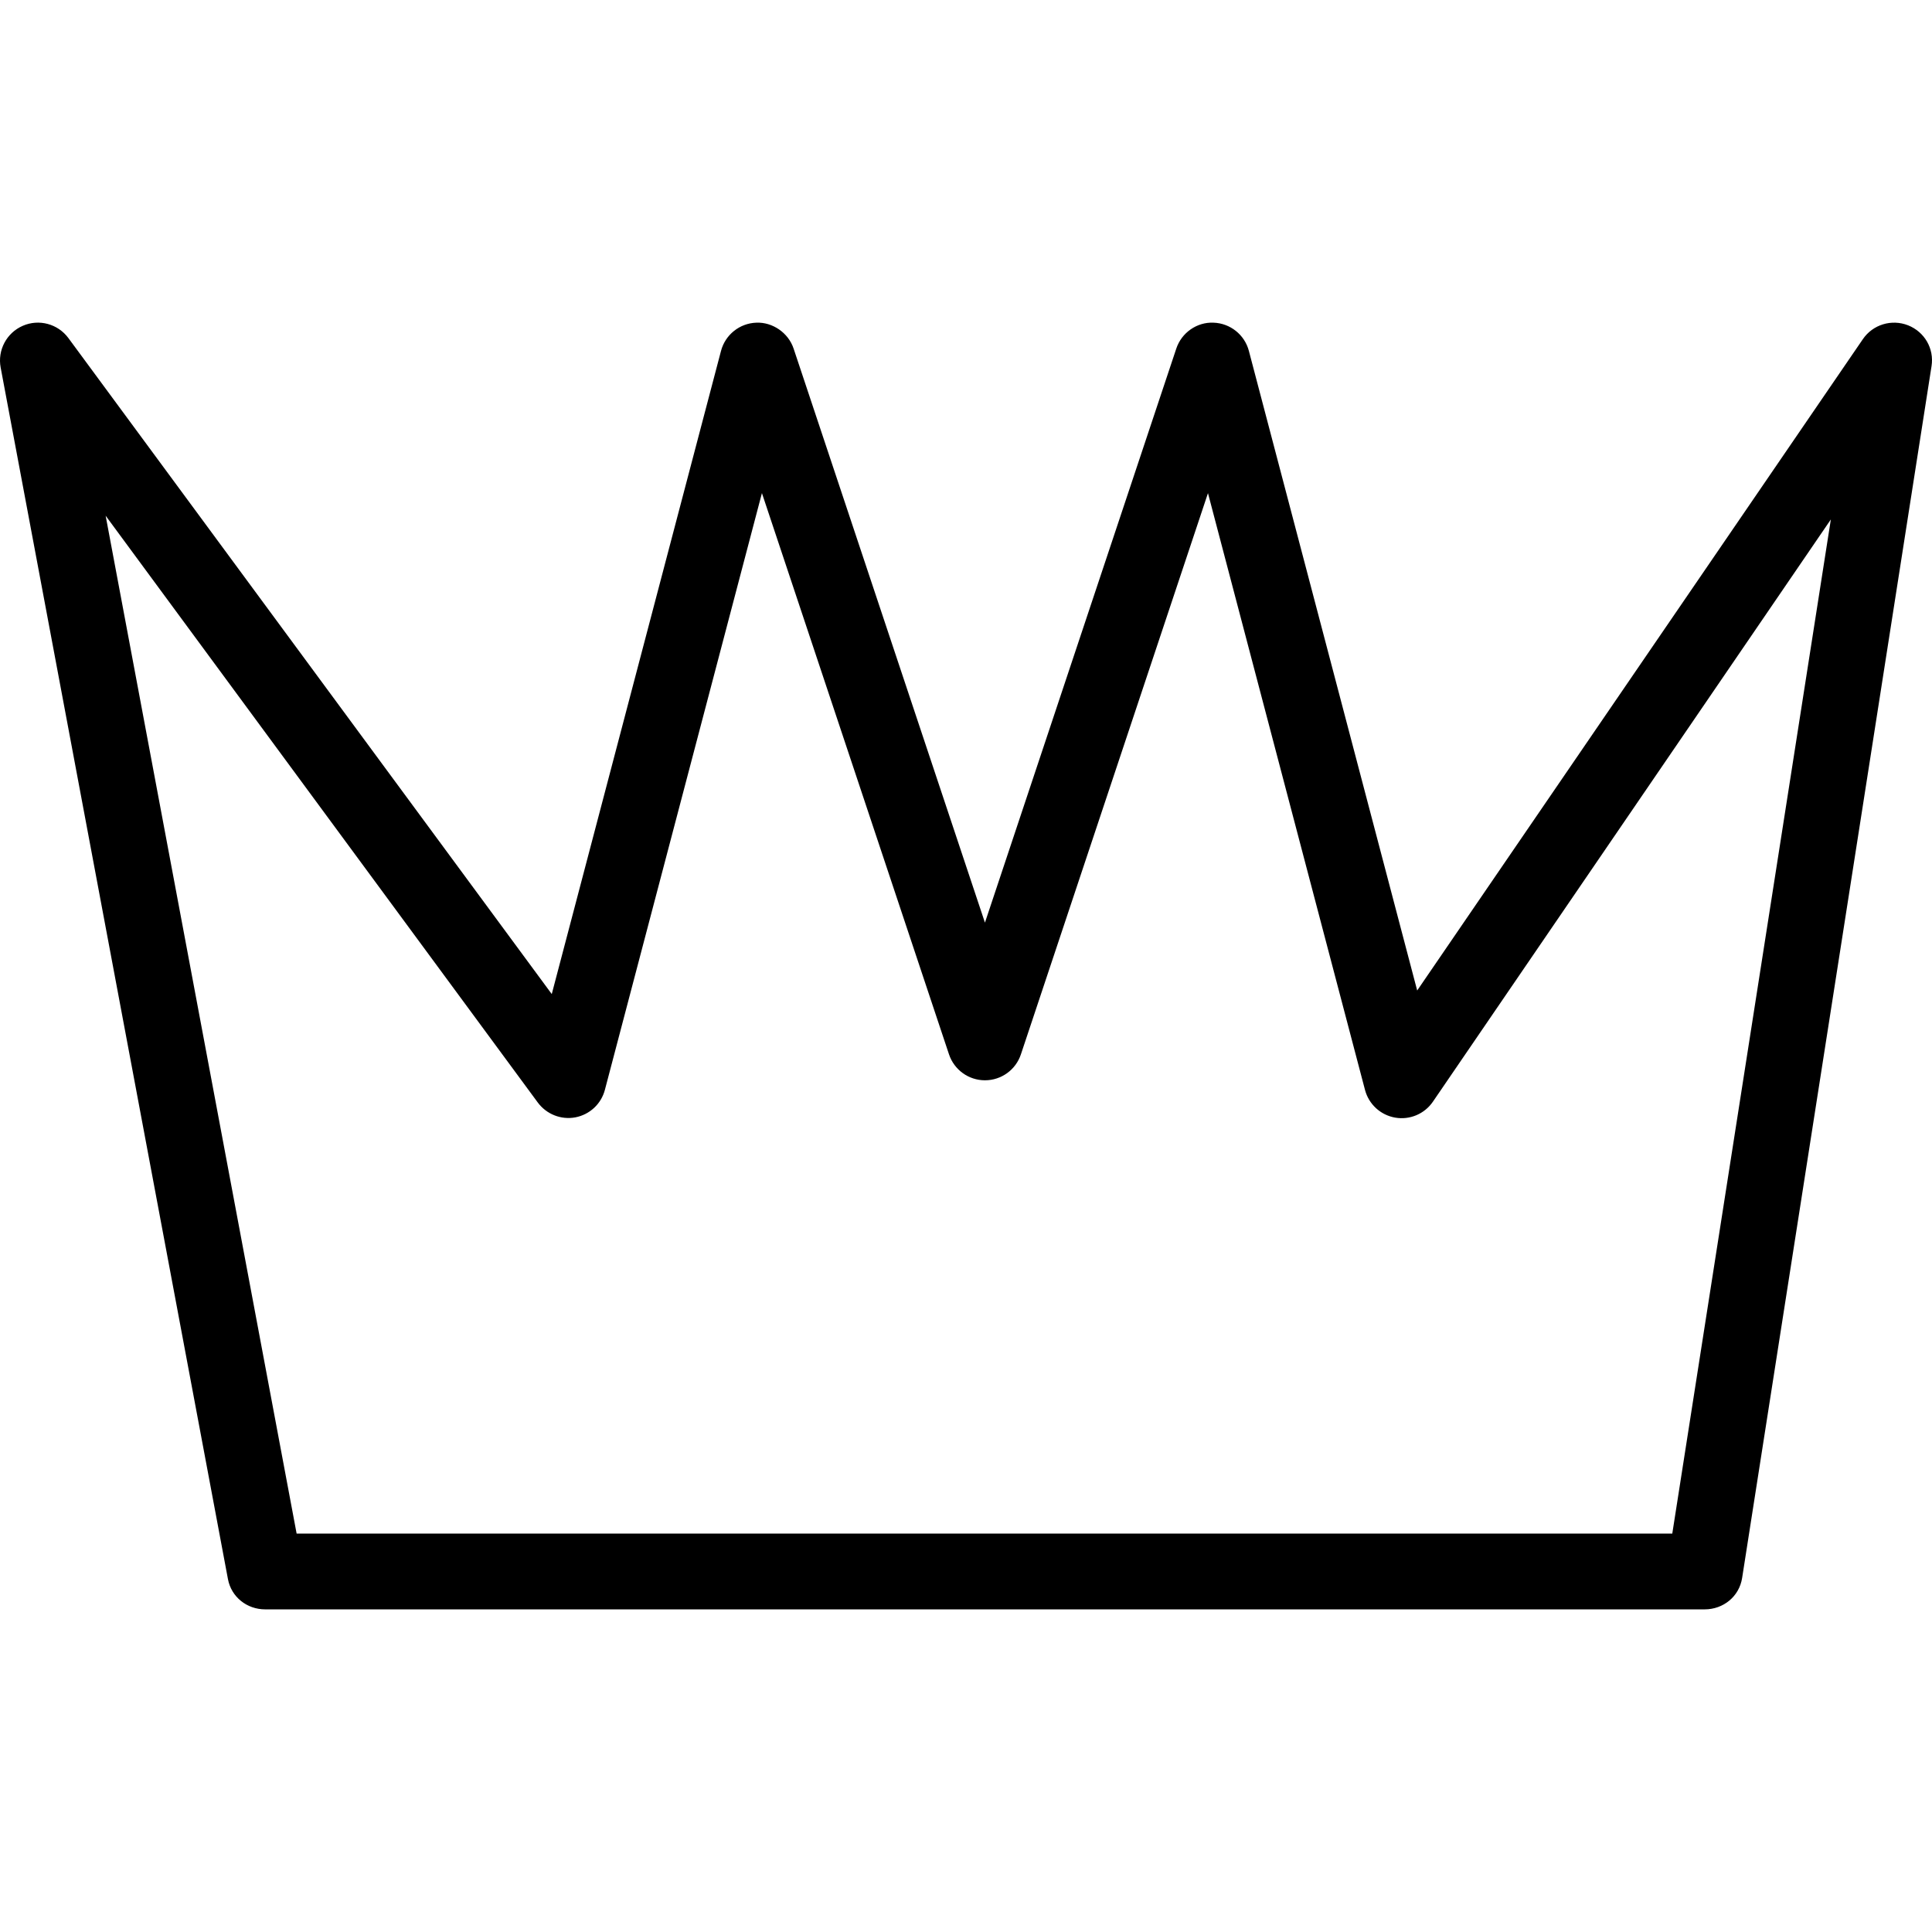
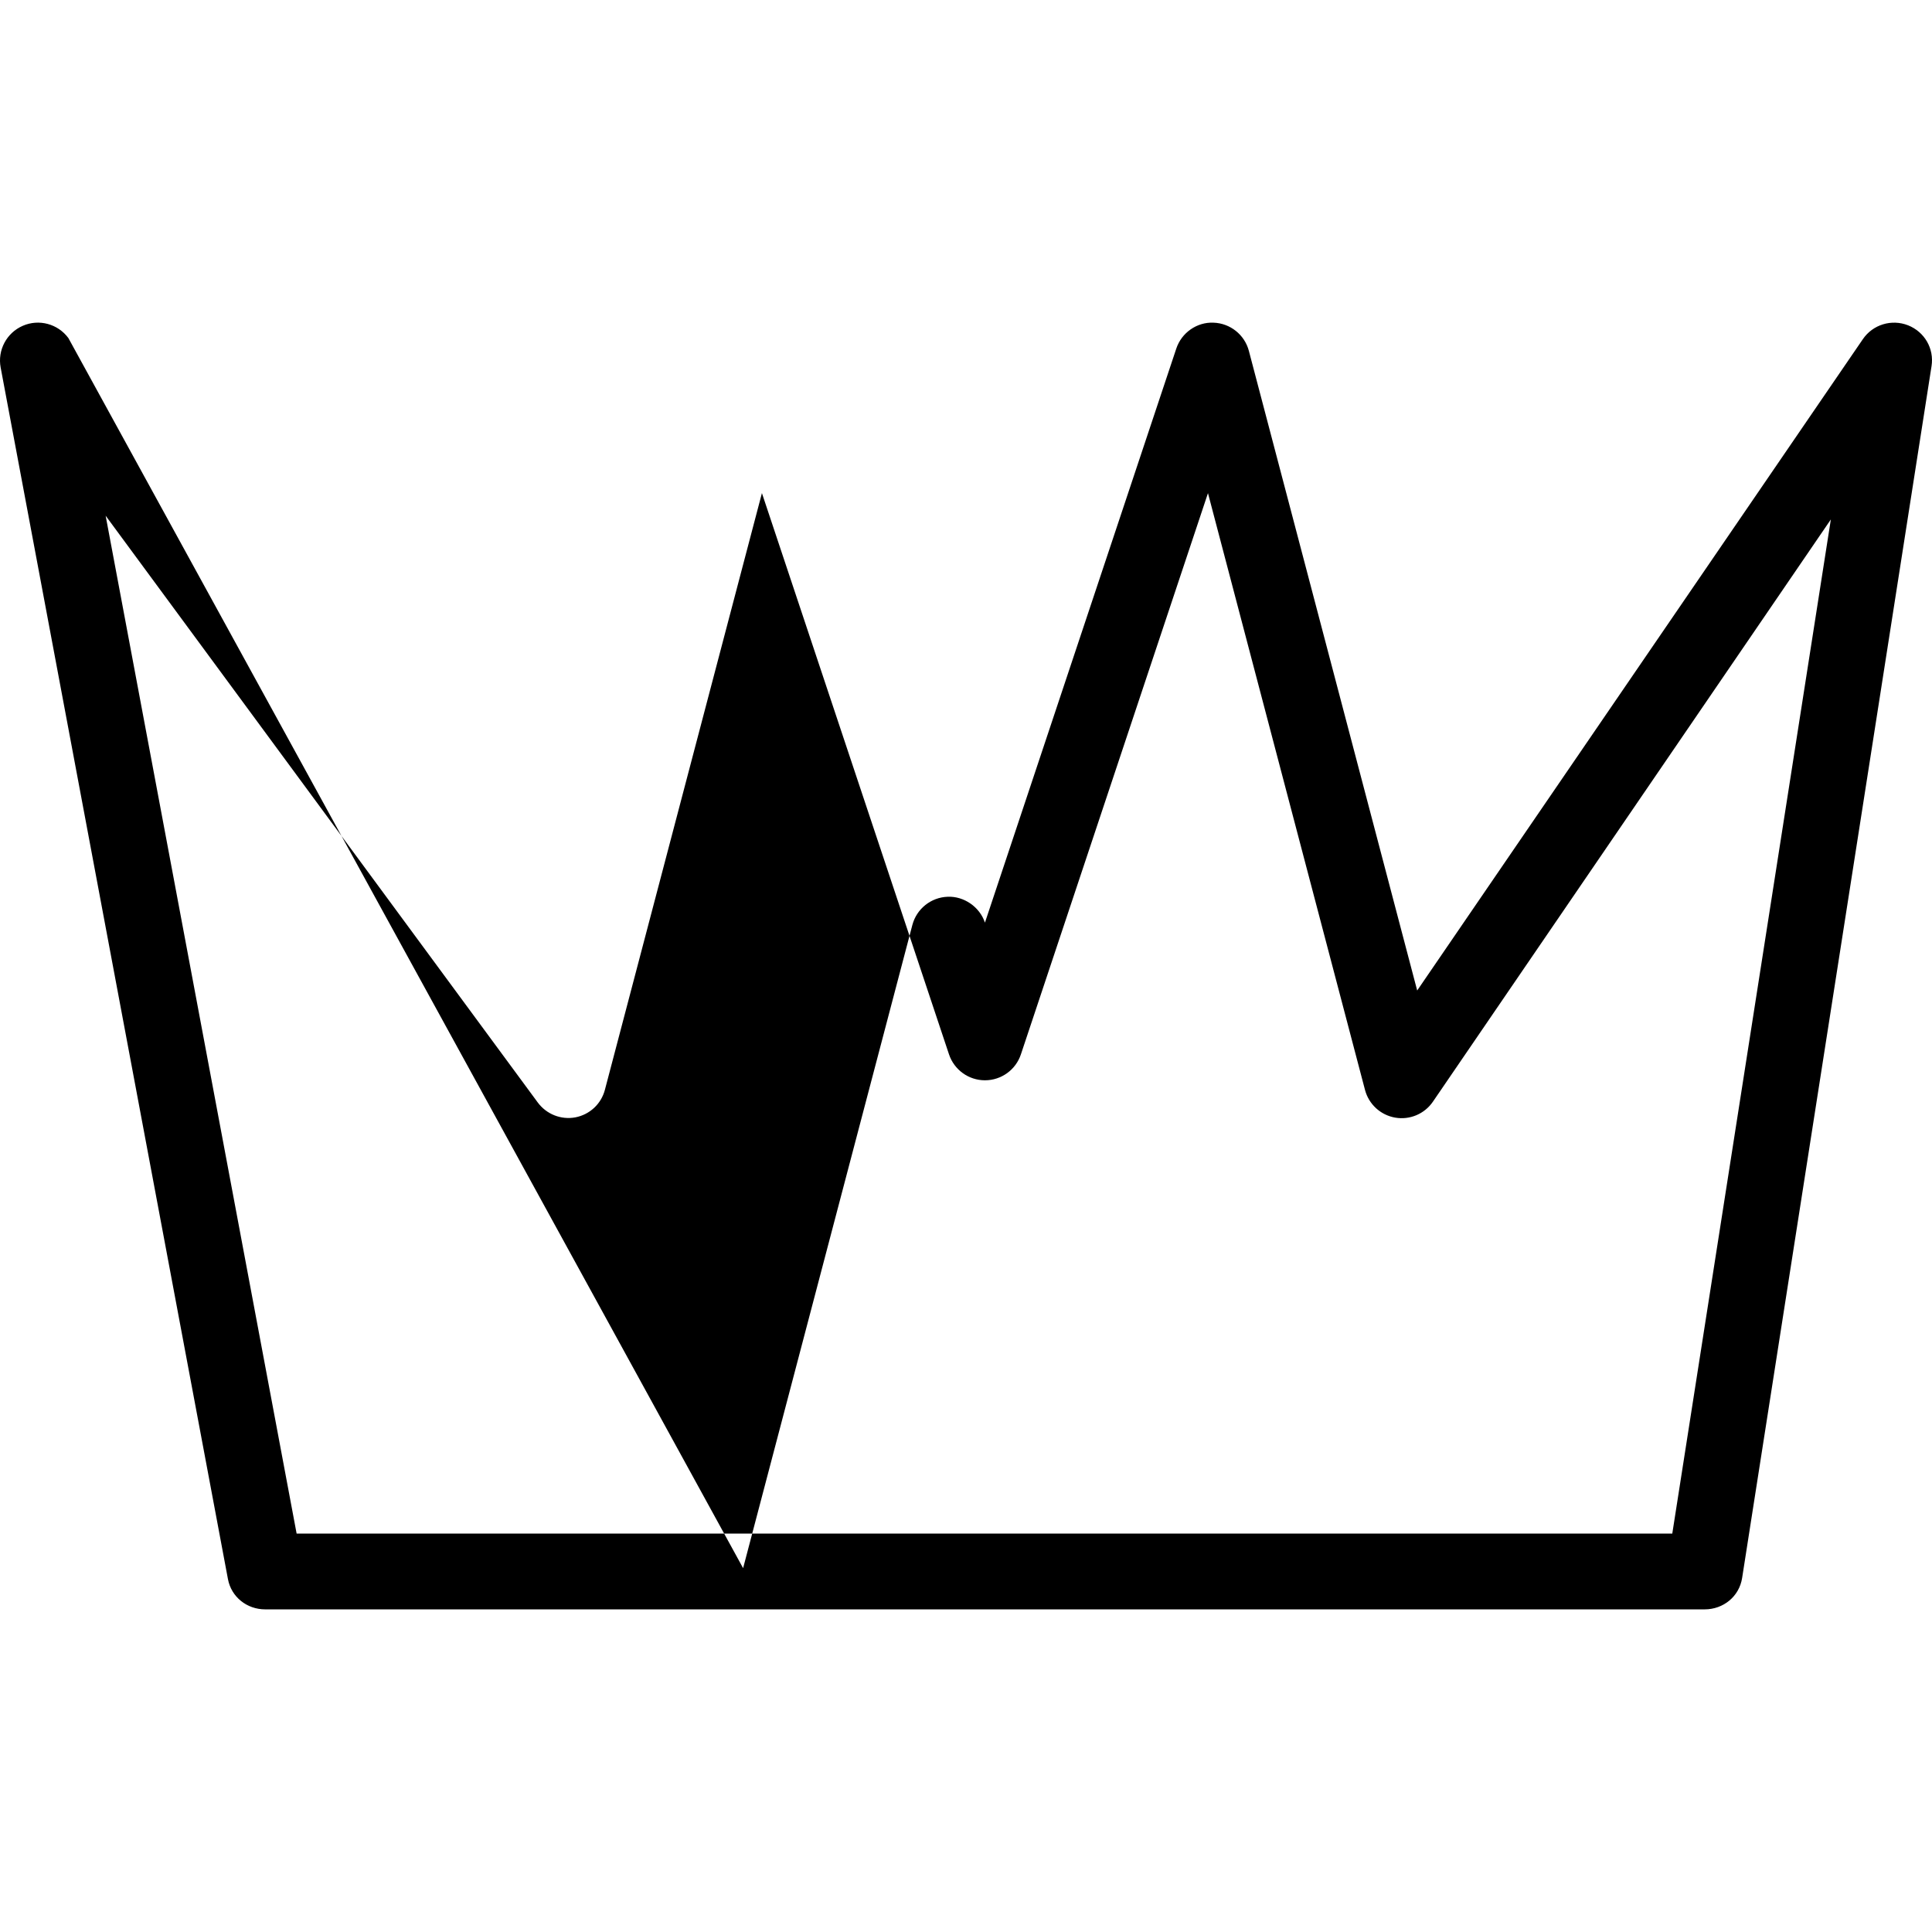
<svg xmlns="http://www.w3.org/2000/svg" fill="#000000" height="800px" width="800px" version="1.1" id="Layer_1" viewBox="0 0 512 512" xml:space="preserve">
  <g>
    <g>
-       <path d="M505.663,86.213c-4.373-1.716-9.343-0.206-11.985,3.667L375.57,262.493l-44.603-169.5    c-1.132-4.294-4.951-7.338-9.387-7.48c-4.368-0.196-8.441,2.637-9.848,6.858l-50.711,152.137L210.31,92.37    c-1.407-4.22-5.608-7.029-9.848-6.858c-4.436,0.142-8.255,3.186-9.387,7.48l-44.853,170.446L18.124,89.591    c-2.779-3.77-7.799-5.128-12.088-3.25c-4.294,1.868-6.726,6.456-5.863,11.054l60.235,321.083c0.892,4.75,5.034,8.02,9.868,8.02    h381.49c4.946,0,9.157-3.431,9.916-8.319L511.879,97.01C512.604,92.378,510.021,87.944,505.663,86.213z M443.173,406.419H78.609    l-50.613-269.75l114.51,155.493c2.294,3.108,6.147,4.66,9.966,3.95c3.799-0.725,6.843-3.547,7.828-7.287l41.618-158.147    l49.579,148.746c1.368,4.098,5.201,6.865,9.524,6.865c4.323,0,8.157-2.763,9.524-6.861l49.578-148.74l41.618,158.158    c1,3.799,4.128,6.667,8,7.338c3.887,0.672,7.775-0.985,9.995-4.225l105.456-154.299L443.173,406.419z" />
+       <path d="M505.663,86.213c-4.373-1.716-9.343-0.206-11.985,3.667L375.57,262.493l-44.603-169.5    c-1.132-4.294-4.951-7.338-9.387-7.48c-4.368-0.196-8.441,2.637-9.848,6.858l-50.711,152.137c-1.407-4.22-5.608-7.029-9.848-6.858c-4.436,0.142-8.255,3.186-9.387,7.48l-44.853,170.446L18.124,89.591    c-2.779-3.77-7.799-5.128-12.088-3.25c-4.294,1.868-6.726,6.456-5.863,11.054l60.235,321.083c0.892,4.75,5.034,8.02,9.868,8.02    h381.49c4.946,0,9.157-3.431,9.916-8.319L511.879,97.01C512.604,92.378,510.021,87.944,505.663,86.213z M443.173,406.419H78.609    l-50.613-269.75l114.51,155.493c2.294,3.108,6.147,4.66,9.966,3.95c3.799-0.725,6.843-3.547,7.828-7.287l41.618-158.147    l49.579,148.746c1.368,4.098,5.201,6.865,9.524,6.865c4.323,0,8.157-2.763,9.524-6.861l49.578-148.74l41.618,158.158    c1,3.799,4.128,6.667,8,7.338c3.887,0.672,7.775-0.985,9.995-4.225l105.456-154.299L443.173,406.419z" />
    </g>
  </g>
</svg>